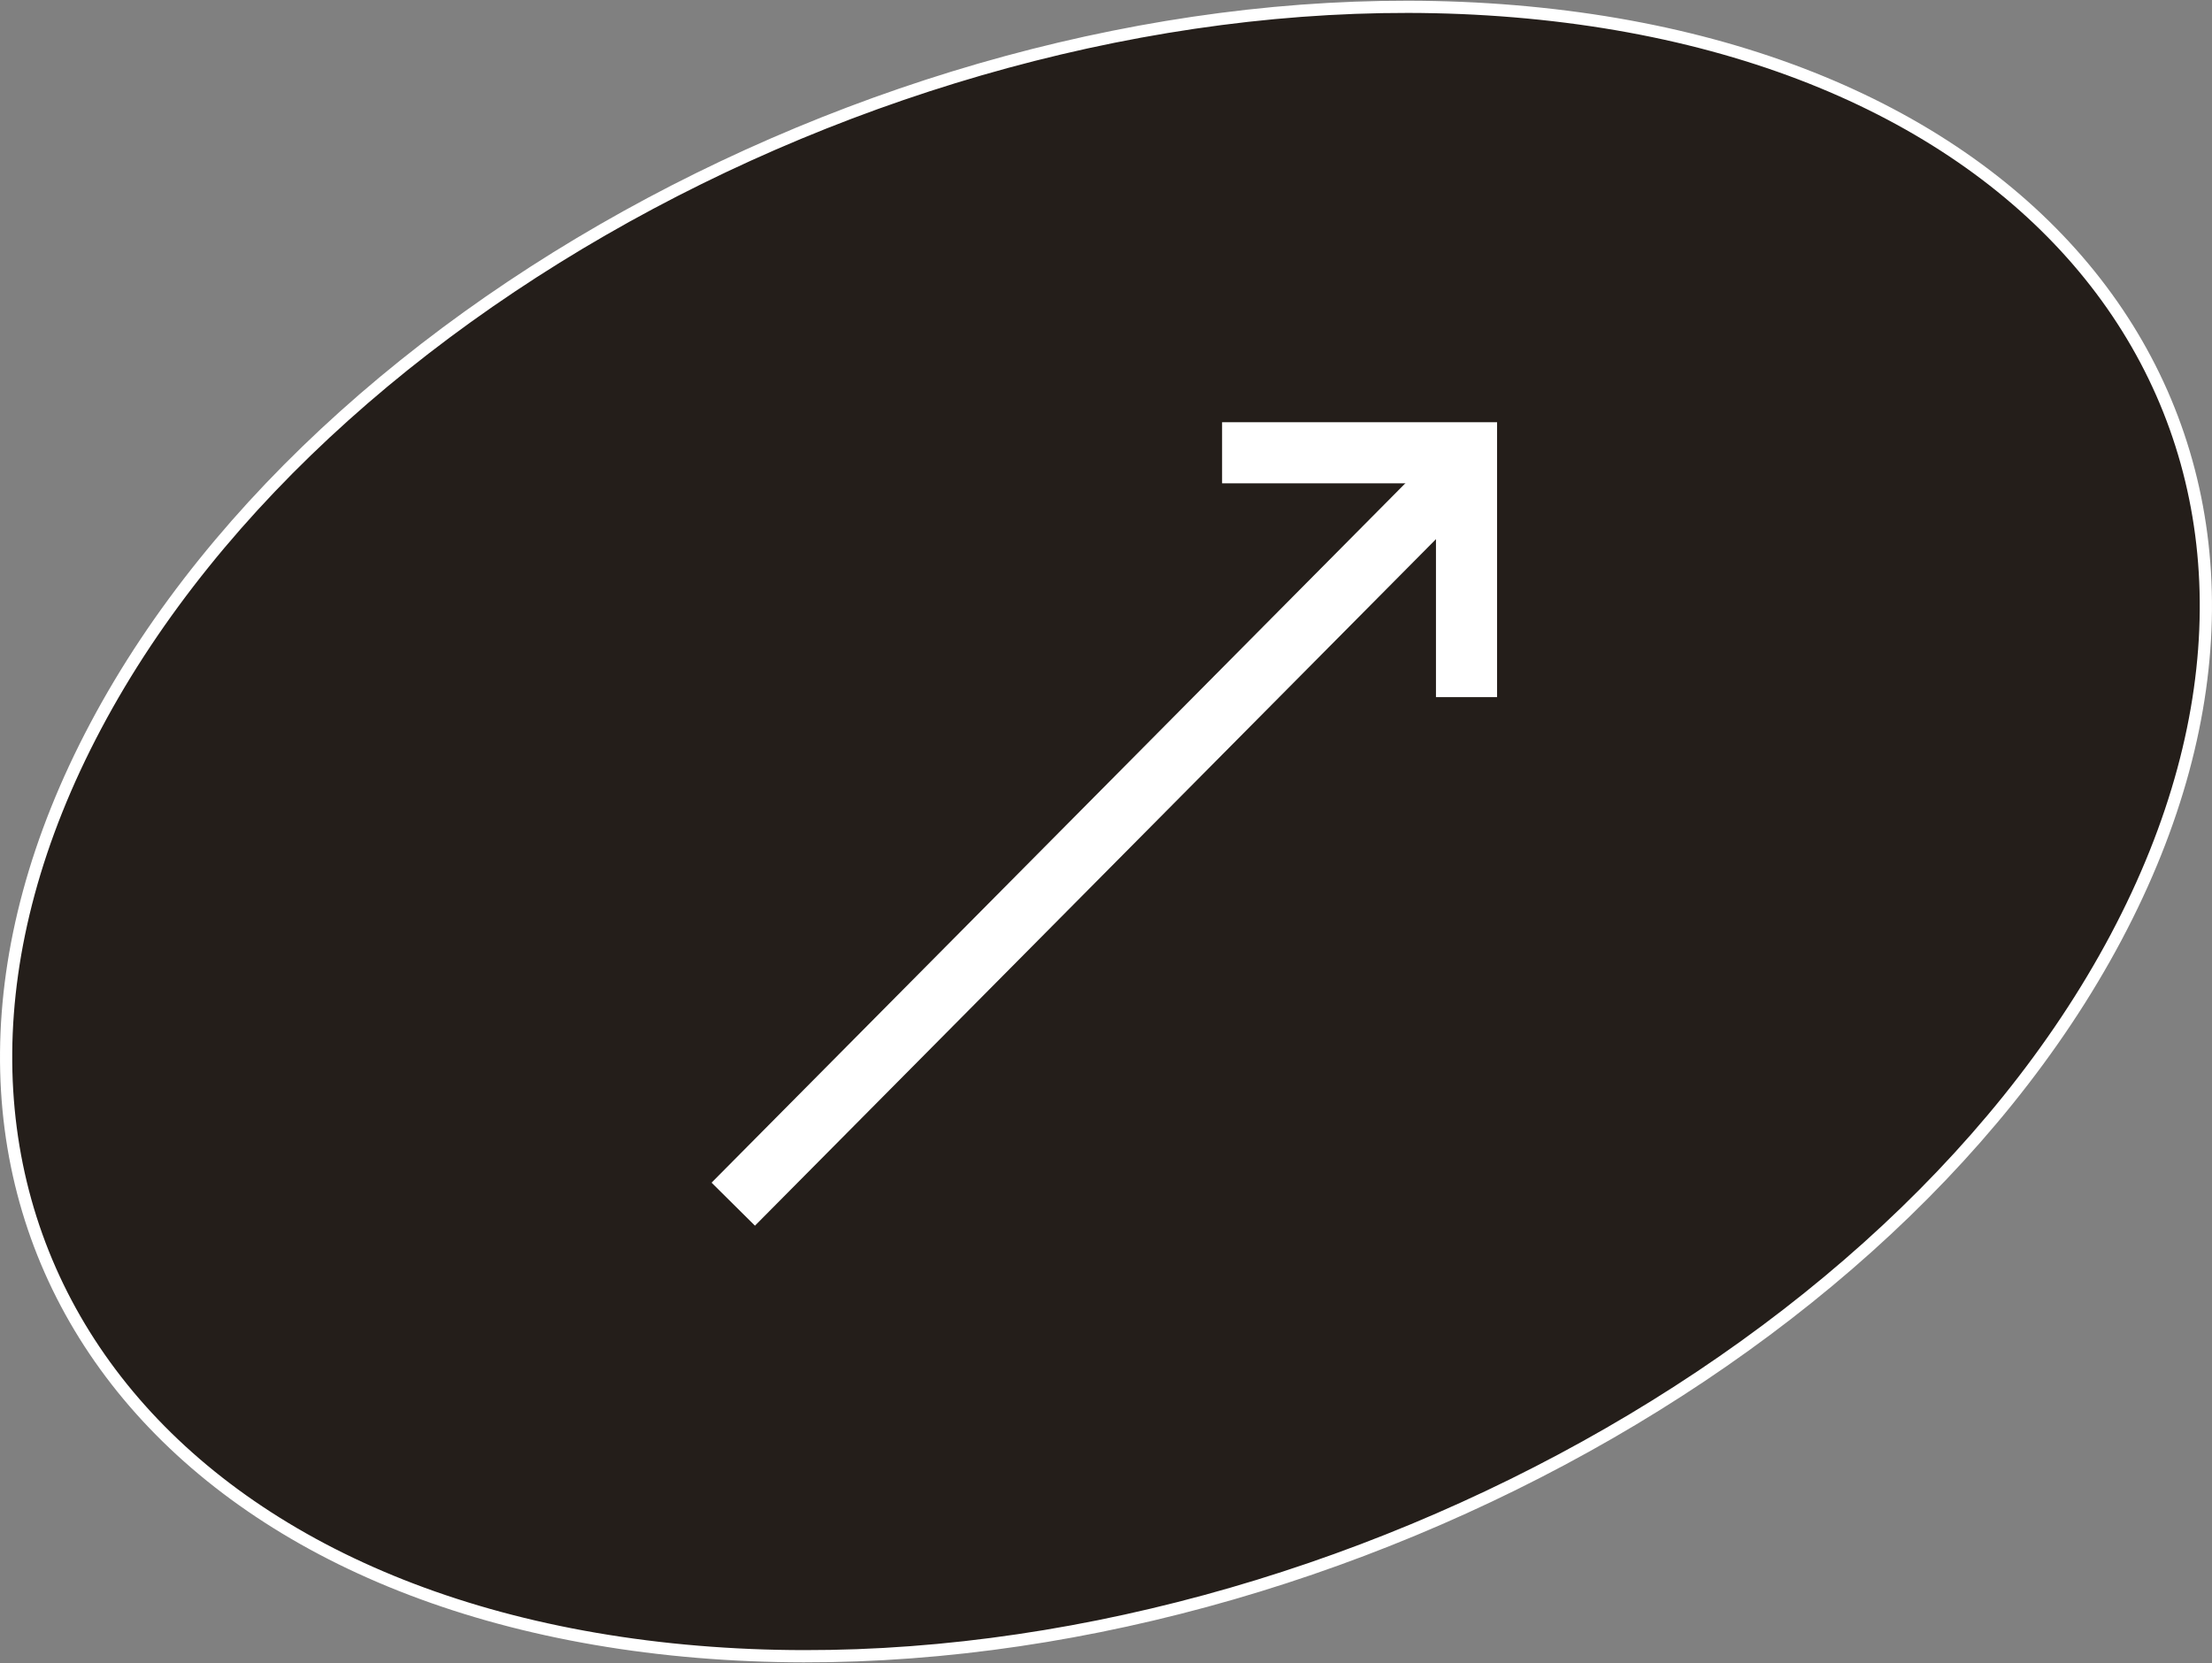
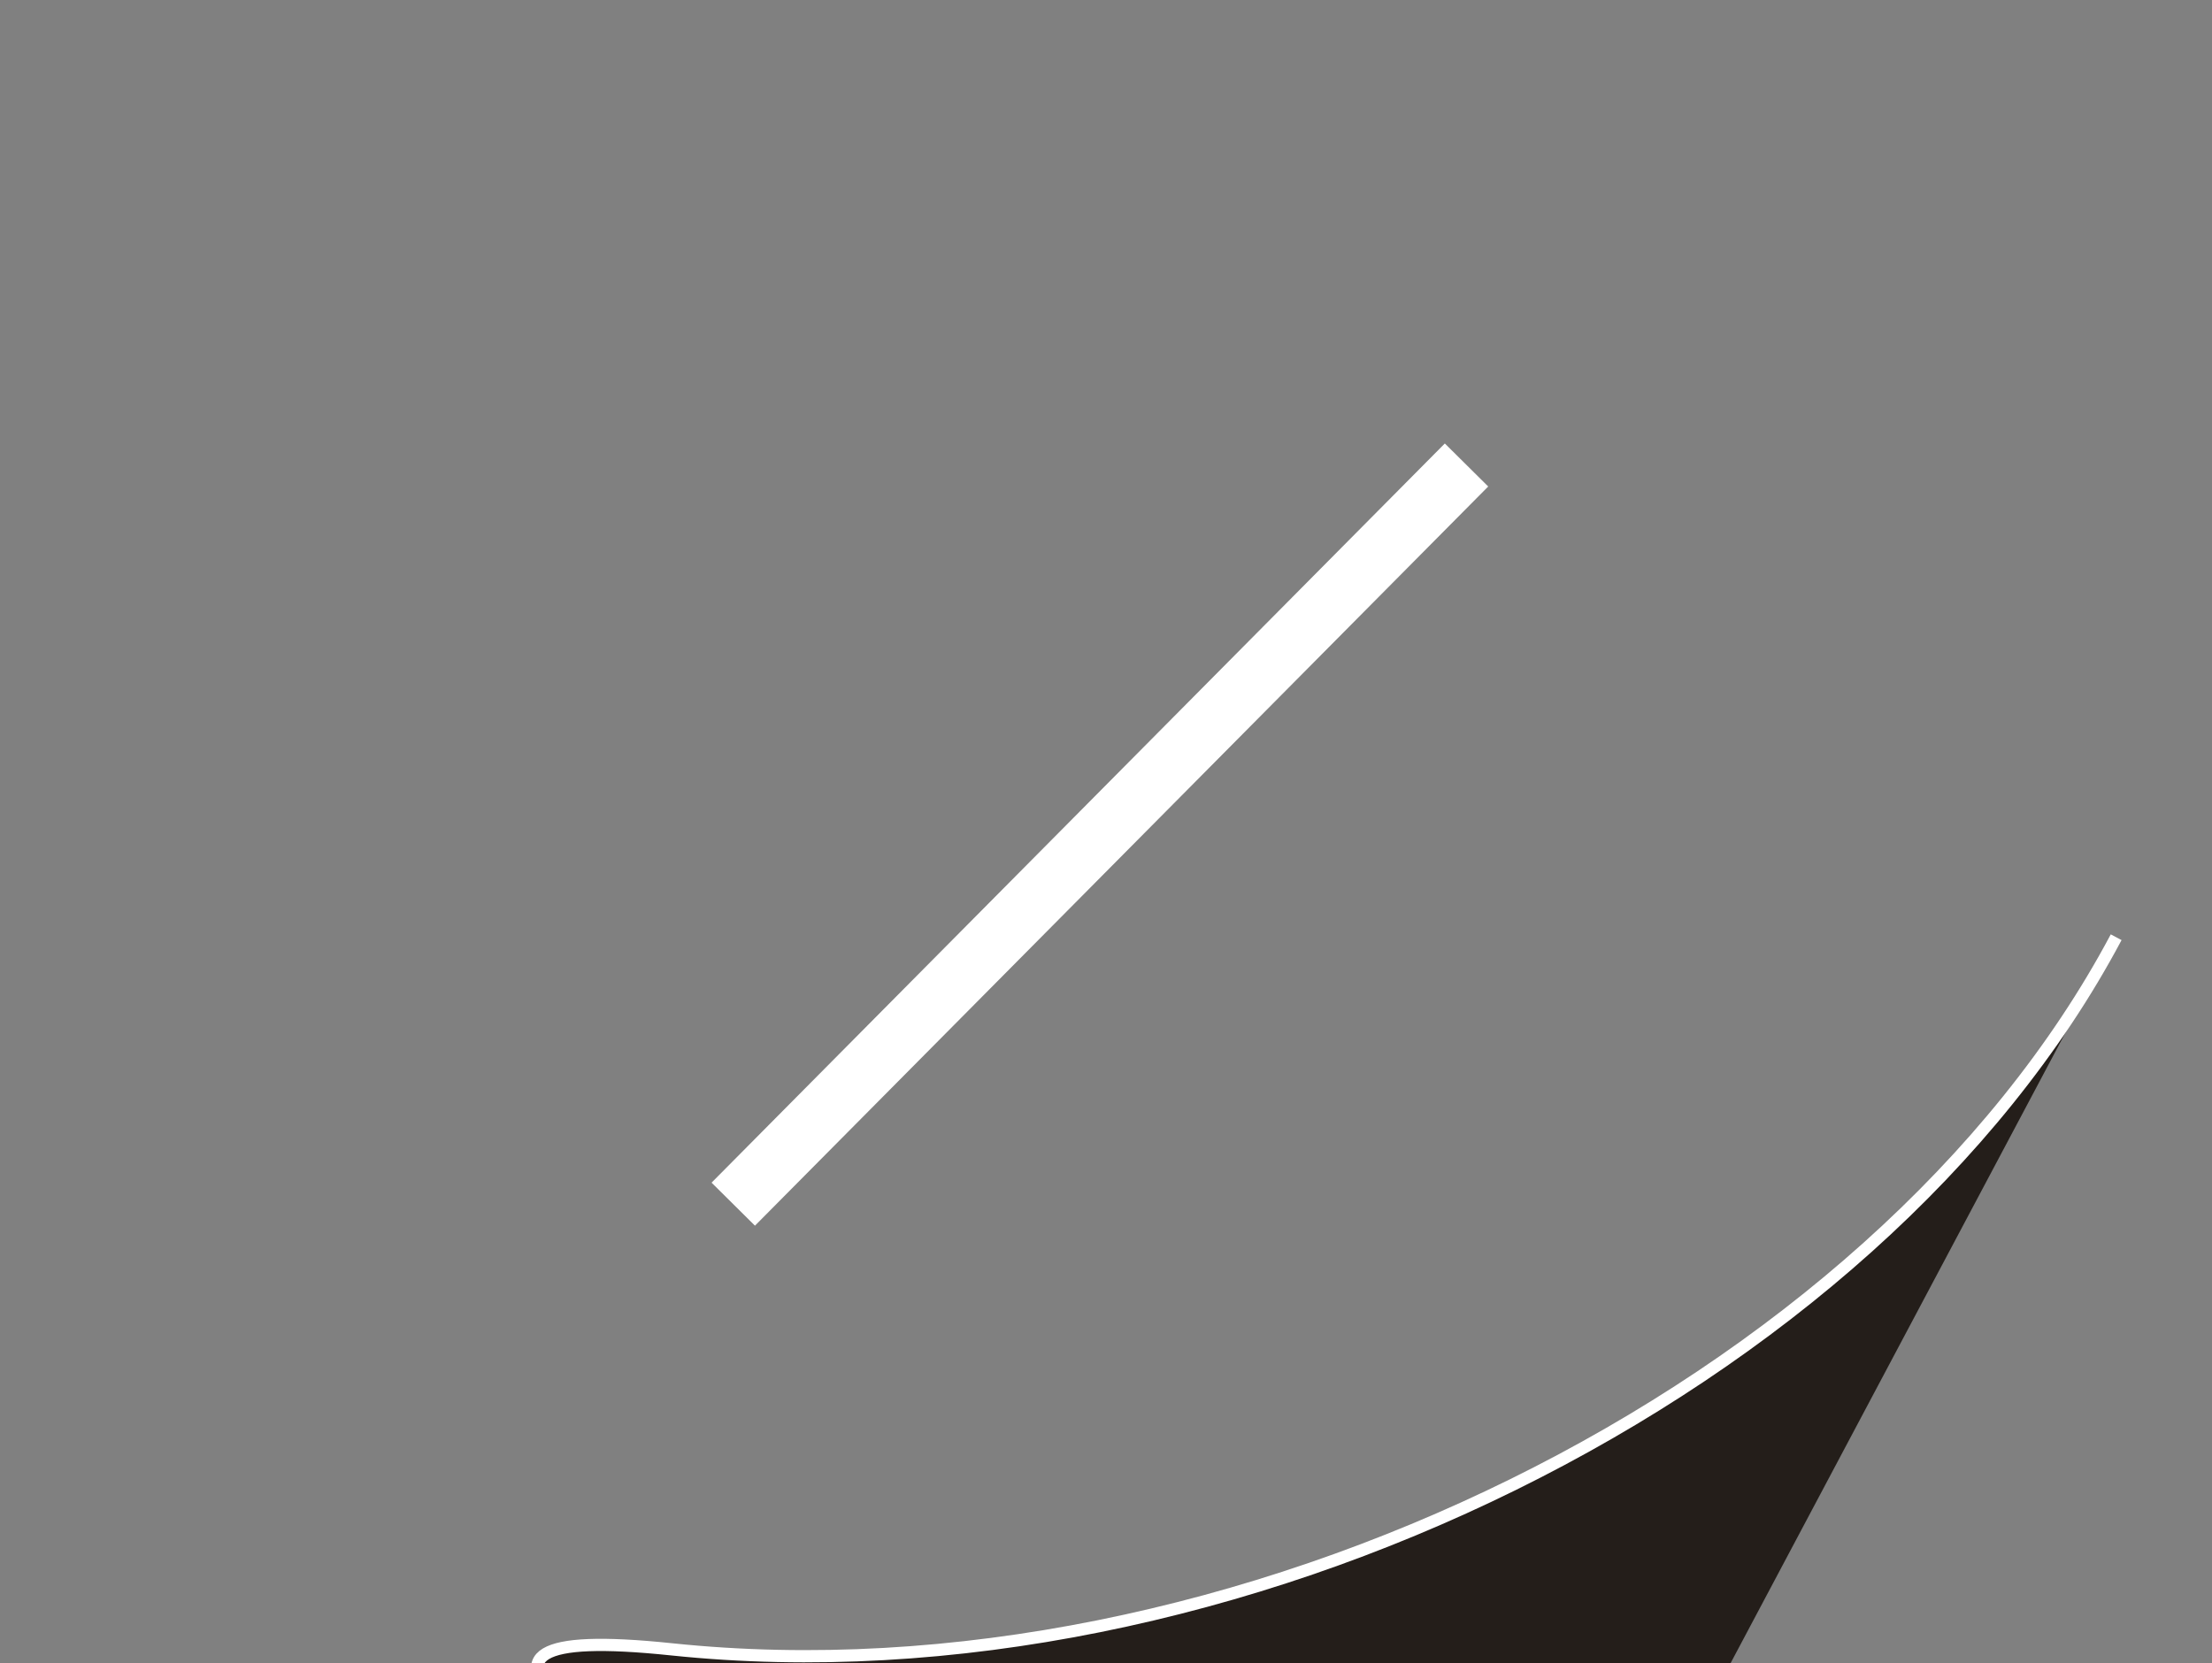
<svg xmlns="http://www.w3.org/2000/svg" width="181" height="136.115" viewBox="0 0 181 136.115">
  <rect x="0" y="0" width="181" height="136.115" fill="#808080" stroke="none" />
  <g id="icon_arrow" transform="translate(0.5 0.558)">
-     <path id="パス_91" data-name="パス 91" d="M172.658,76.151c-19.632,36.967-72.553,63.063-118.2,58.285S-12.291,95.816,7.342,58.849,79.9-4.214,125.544.564s66.746,38.62,47.114,75.586" transform="translate(0 0)" fill="#241e1a" stroke="#fff" stroke-width="1" />
+     <path id="パス_91" data-name="パス 91" d="M172.658,76.151c-19.632,36.967-72.553,63.063-118.2,58.285s66.746,38.62,47.114,75.586" transform="translate(0 0)" fill="#241e1a" stroke="#fff" stroke-width="1" />
    <g id="arrow" transform="translate(50.5 37.5)">
      <line id="線_3" data-name="線 3" y1="60.5" x2="60" transform="translate(9)" fill="none" stroke="#fff" stroke-miterlimit="10" stroke-width="5" />
-       <path id="パス_78" data-name="パス 78" d="M510,5450.924h20v20" transform="translate(-461 -5451.924)" fill="none" stroke="#fff" stroke-width="5" />
    </g>
  </g>
</svg>